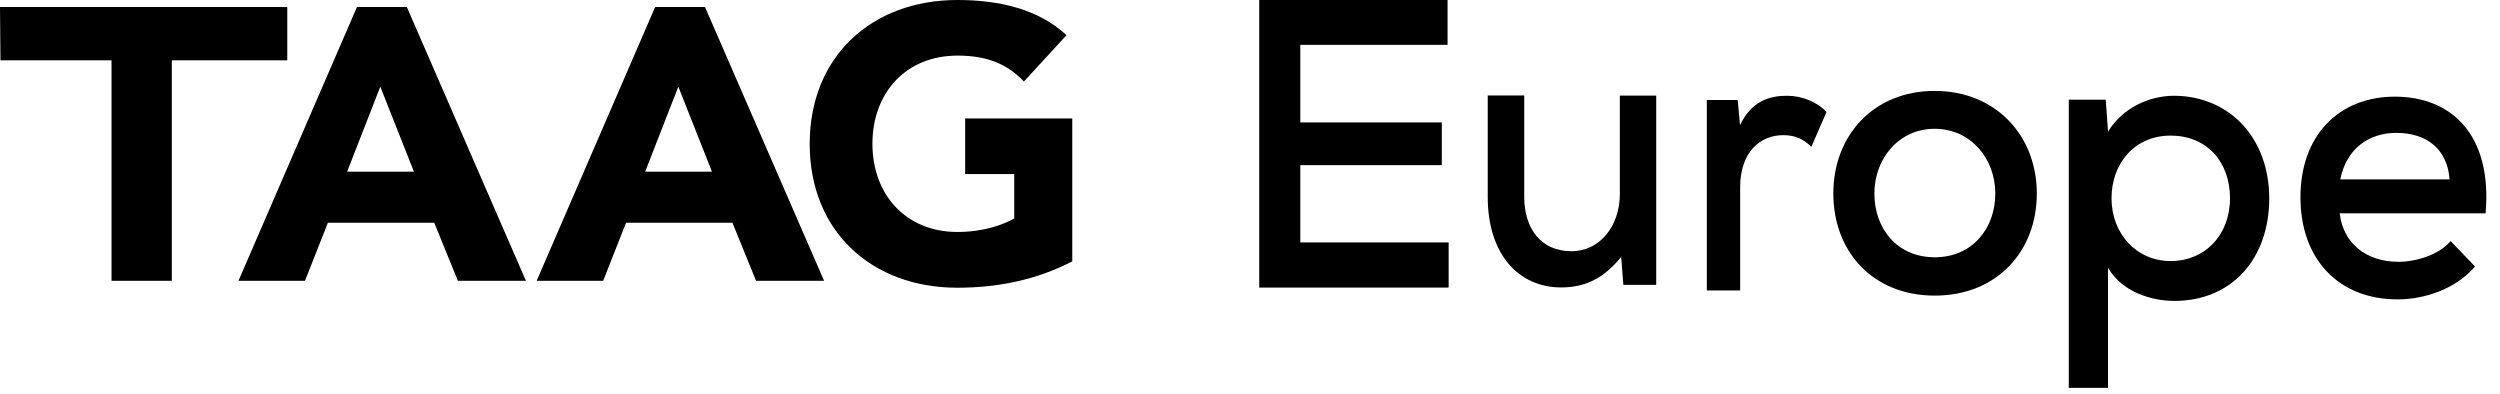
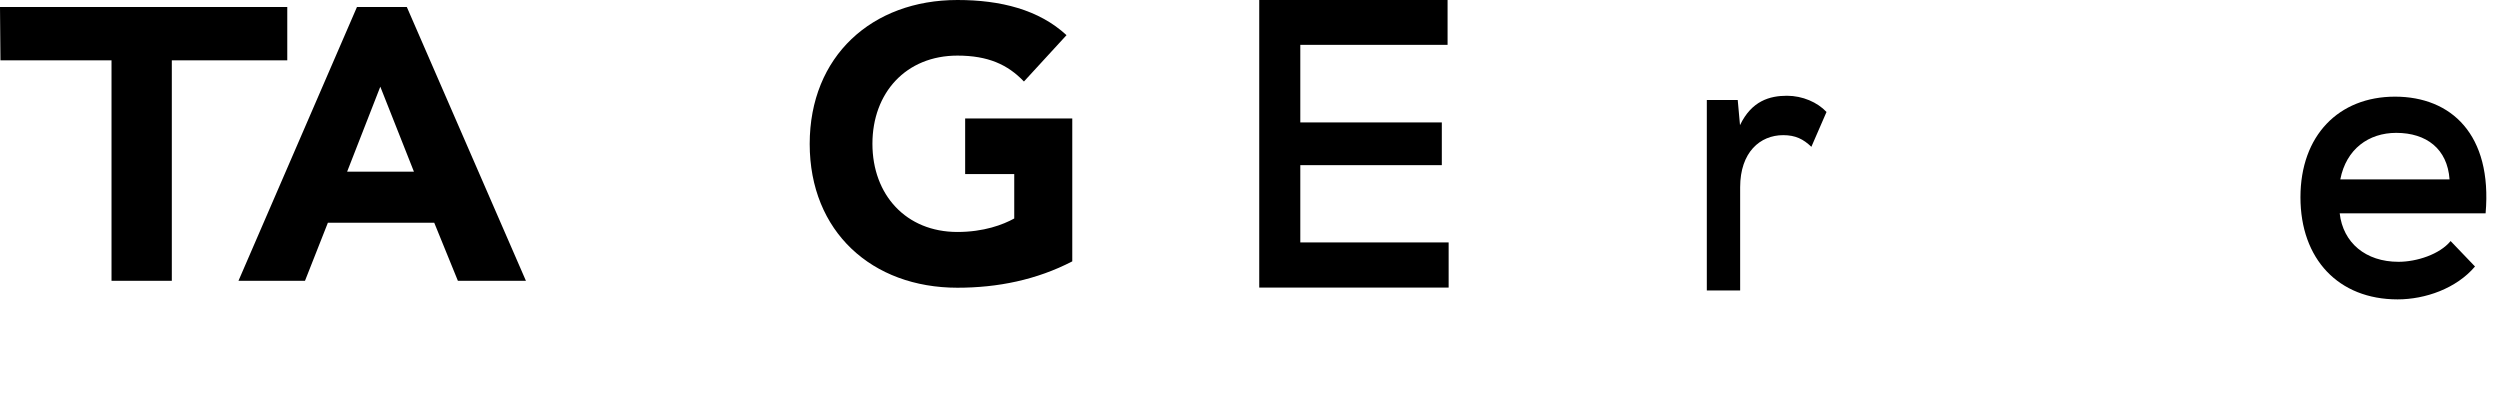
<svg xmlns="http://www.w3.org/2000/svg" width="165" height="26" viewBox="0 0 165 26" fill="none">
  <path d="M95.61 18.98H83.11V0H95.54V2.96H85.82V8.08H95.16V10.9H85.82V16H95.61V18.98Z" fill="black" />
-   <path d="M100.6 6.321V12.991C100.6 15.111 101.72 16.581 103.72 16.581C105.61 16.581 106.91 14.891 106.91 12.811V6.311H109.31V18.801H107.14L107 16.951C105.88 18.341 104.65 18.971 103.04 18.971C100.22 18.971 98.19 16.771 98.19 13.001V6.301H100.59L100.6 6.321Z" fill="black" />
  <path d="M114.69 6.6L114.84 8.26C115.61 6.65 116.81 6.32 117.94 6.32C118.97 6.32 119.95 6.75 120.55 7.39L119.55 9.69C119.02 9.18 118.5 8.92 117.69 8.92C116.17 8.92 114.85 10.04 114.85 12.36V19.17H112.65V6.6H114.7H114.69Z" fill="black" />
-   <path d="M134.43 12.77C134.43 16.61 131.77 19.51 127.69 19.51C123.61 19.51 121 16.61 121 12.77C121 8.93 123.66 6 127.69 6C131.72 6 134.43 8.95 134.43 12.77ZM123.71 12.77C123.71 15.09 125.21 16.98 127.69 16.98C130.17 16.98 131.69 15.08 131.69 12.77C131.69 10.46 130.06 8.5 127.69 8.5C125.32 8.5 123.71 10.47 123.71 12.77Z" fill="black" />
-   <path d="M136.54 25.61V6.58H138.98L139.13 8.69C140.09 7.11 141.85 6.32 143.51 6.32C147.21 6.35 149.77 9.17 149.77 13.09C149.77 17.01 147.36 19.86 143.51 19.86C142 19.86 140.06 19.28 139.13 17.67V25.6H136.54V25.61ZM147.18 13.09C147.18 10.64 145.62 8.95 143.26 8.95C140.9 8.95 139.36 10.77 139.36 13.09C139.36 15.41 141 17.23 143.26 17.23C145.52 17.23 147.18 15.52 147.18 13.09Z" fill="black" />
  <path d="M154.42 14.079C154.64 16.019 156.13 17.279 158.3 17.279C159.5 17.279 161.02 16.789 161.74 15.909L163.35 17.589C162.12 19.039 160.07 19.759 158.24 19.759C154.34 19.759 151.83 17.099 151.83 13.019C151.83 8.939 154.36 6.379 158.07 6.379C161.78 6.379 164.5 8.879 164.05 14.079H154.41H154.42ZM161.67 11.839C161.53 9.829 160.15 8.769 158.15 8.769C156.34 8.769 154.85 9.829 154.46 11.839H161.66H161.67Z" fill="black" />
  <path d="M7.36 3.981H0.03L0 0.461H18.96V3.981H11.34V18.531H7.36V3.981Z" fill="black" />
  <path d="M23.56 0.461H26.85L34.71 18.531H30.22L28.66 14.701H21.64L20.13 18.531H15.74L23.56 0.461ZM25.1 5.721L22.91 11.331H27.32L25.1 5.721Z" fill="black" />
-   <path d="M43.24 0.461H46.53L54.39 18.531H49.9L48.34 14.701H41.32L39.81 18.531H35.42L43.24 0.461ZM44.77 5.721L42.58 11.331H46.99L44.77 5.721Z" fill="black" />
  <path d="M70.77 17.25C68.42 18.47 65.85 18.99 63.19 18.99C57.55 18.99 53.44 15.29 53.44 9.5C53.44 3.71 57.55 0 63.19 0C66.05 0 68.57 0.64 70.39 2.32L67.58 5.38C66.51 4.26 65.21 3.67 63.19 3.67C59.8 3.67 57.58 6.12 57.58 9.49C57.58 12.86 59.8 15.31 63.19 15.31C64.93 15.31 66.2 14.83 66.94 14.42V11.49H63.7V7.82H70.77V17.26V17.25Z" fill="black" />
</svg>